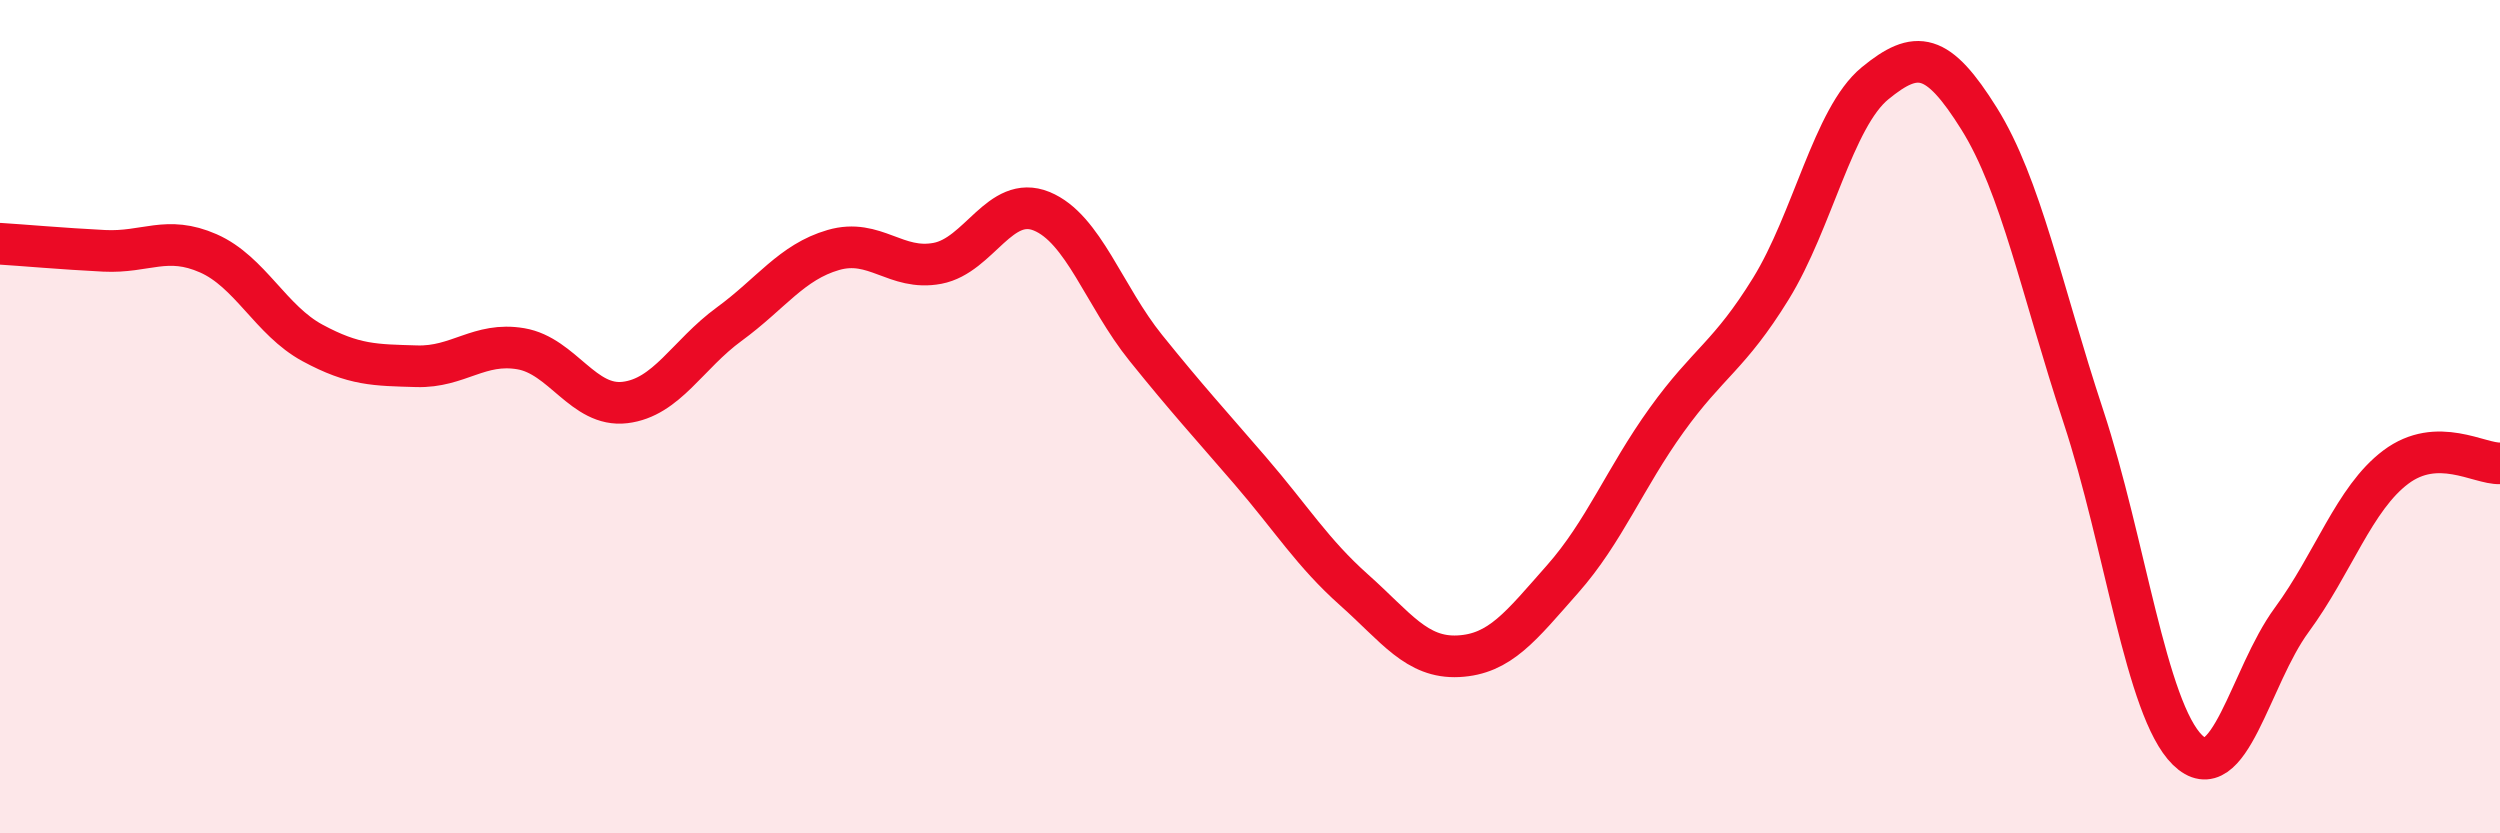
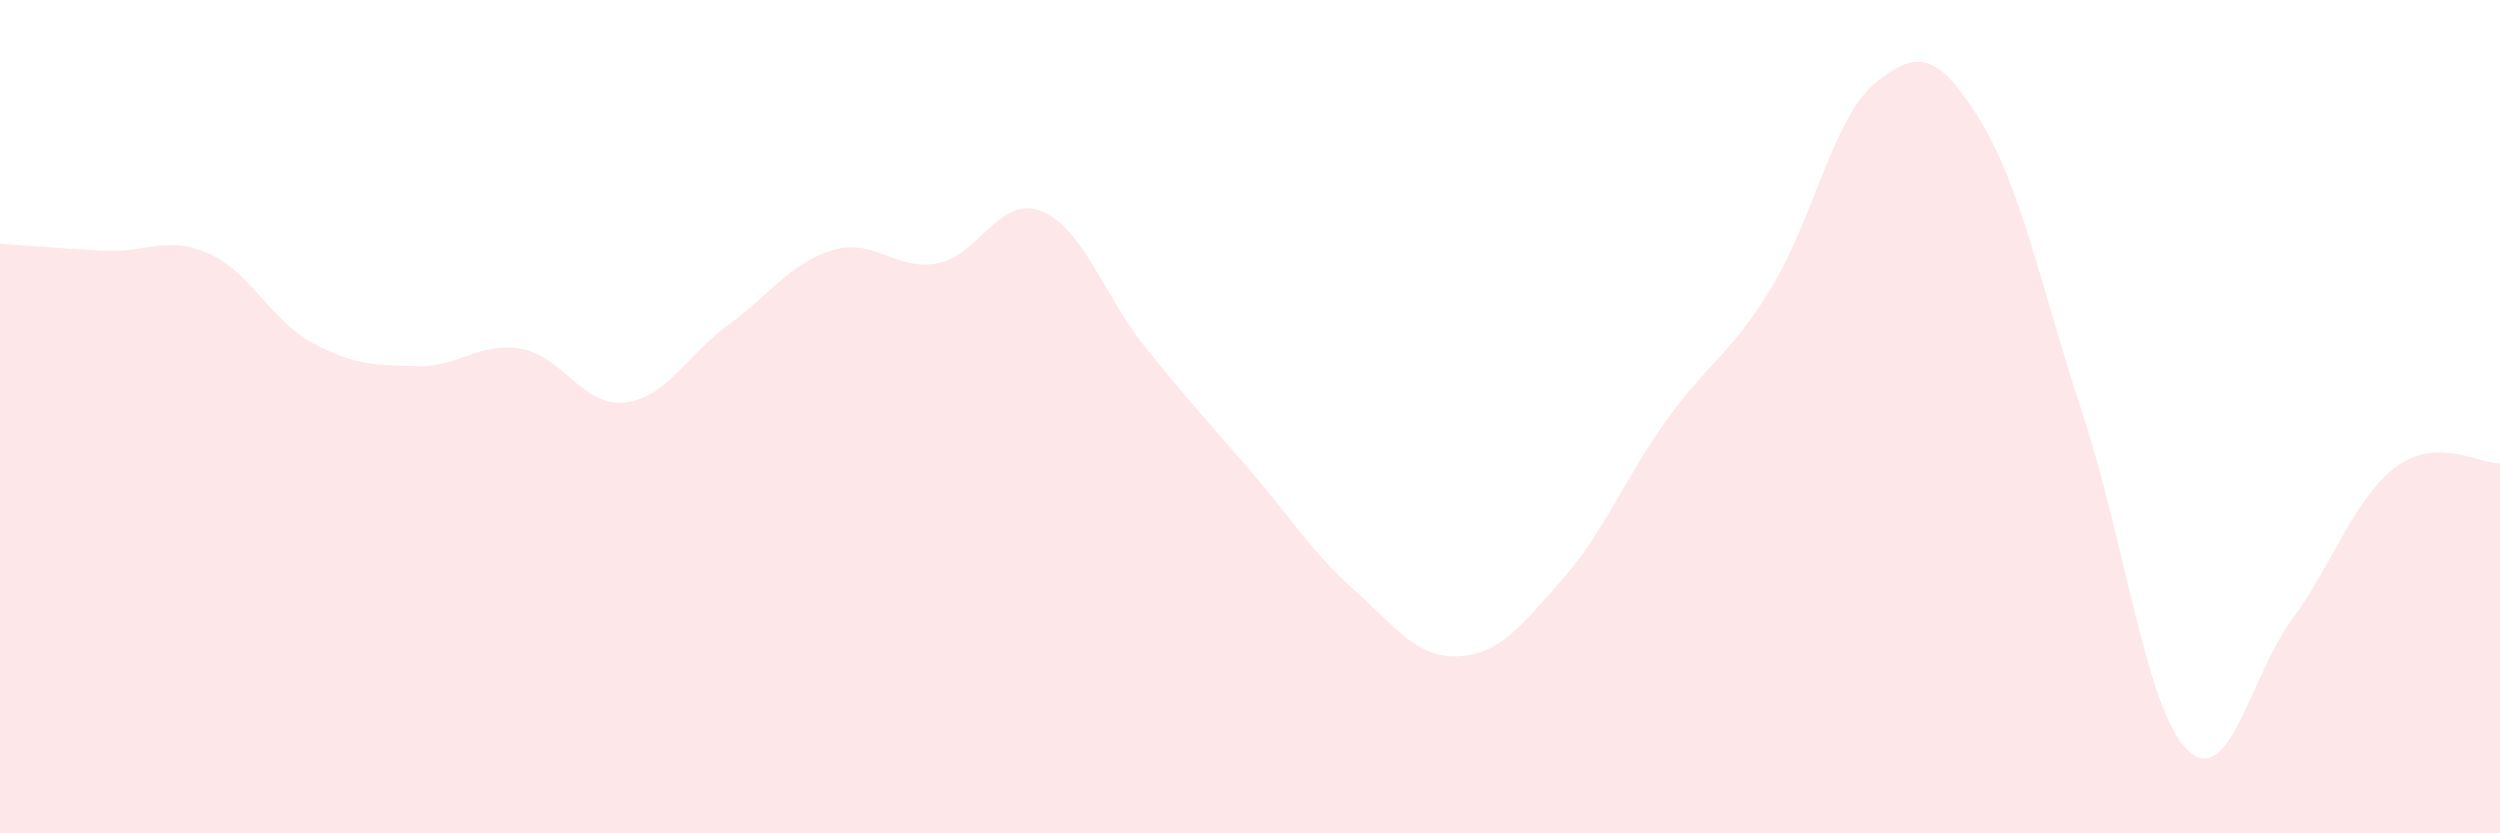
<svg xmlns="http://www.w3.org/2000/svg" width="60" height="20" viewBox="0 0 60 20">
  <path d="M 0,5.85 C 0.5,5.88 1.5,5.97 2.5,6.02 C 3.5,6.07 4,5.64 5,6.08 C 6,6.52 6.5,7.69 7.5,8.23 C 8.5,8.77 9,8.76 10,8.79 C 11,8.82 11.5,8.2 12.5,8.37 C 13.5,8.54 14,9.78 15,9.66 C 16,9.54 16.5,8.51 17.5,7.78 C 18.5,7.05 19,6.29 20,6 C 21,5.71 21.5,6.51 22.5,6.32 C 23.5,6.13 24,4.66 25,5.07 C 26,5.48 26.5,7.11 27.5,8.35 C 28.5,9.59 29,10.13 30,11.29 C 31,12.45 31.5,13.27 32.5,14.16 C 33.5,15.05 34,15.8 35,15.75 C 36,15.7 36.5,15.03 37.5,13.9 C 38.5,12.77 39,11.47 40,10.08 C 41,8.69 41.5,8.55 42.5,6.93 C 43.5,5.31 44,2.82 45,2 C 46,1.18 46.5,1.25 47.5,2.85 C 48.5,4.45 49,6.96 50,9.99 C 51,13.02 51.5,17.02 52.5,18 C 53.5,18.98 54,16.24 55,14.88 C 56,13.52 56.5,11.96 57.5,11.21 C 58.5,10.46 59.5,11.14 60,11.12L60 20L0 20Z" fill="#EB0A25" opacity="0.1" stroke-linecap="round" stroke-linejoin="round" />
-   <path d="M 0,5.85 C 0.5,5.88 1.5,5.97 2.5,6.02 C 3.5,6.07 4,5.64 5,6.08 C 6,6.52 6.5,7.69 7.5,8.23 C 8.5,8.77 9,8.76 10,8.79 C 11,8.82 11.5,8.2 12.5,8.37 C 13.5,8.54 14,9.78 15,9.66 C 16,9.54 16.5,8.51 17.5,7.78 C 18.5,7.05 19,6.29 20,6 C 21,5.71 21.5,6.51 22.5,6.32 C 23.5,6.13 24,4.66 25,5.07 C 26,5.48 26.5,7.11 27.5,8.35 C 28.5,9.59 29,10.13 30,11.29 C 31,12.45 31.5,13.27 32.5,14.16 C 33.5,15.05 34,15.8 35,15.75 C 36,15.7 36.5,15.03 37.5,13.9 C 38.5,12.77 39,11.47 40,10.08 C 41,8.69 41.5,8.55 42.5,6.93 C 43.5,5.31 44,2.82 45,2 C 46,1.18 46.5,1.25 47.5,2.85 C 48.5,4.45 49,6.96 50,9.99 C 51,13.02 51.5,17.02 52.5,18 C 53.5,18.98 54,16.24 55,14.88 C 56,13.52 56.5,11.96 57.5,11.21 C 58.5,10.46 59.5,11.14 60,11.12" stroke="#EB0A25" stroke-width="1" fill="none" stroke-linecap="round" stroke-linejoin="round" />
</svg>